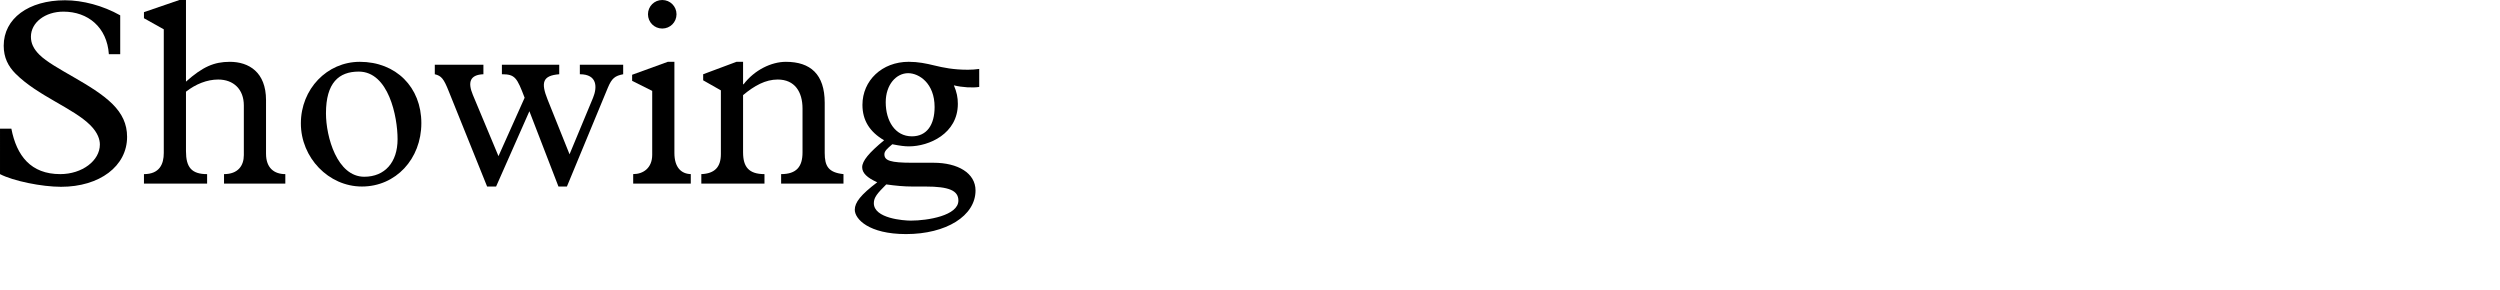
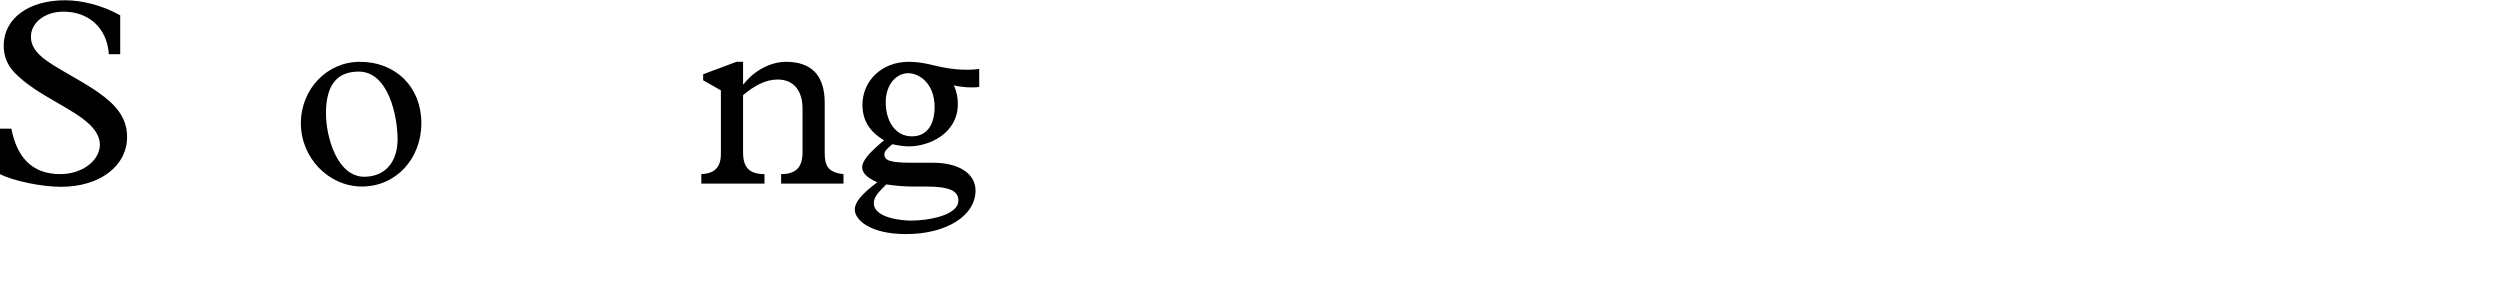
<svg xmlns="http://www.w3.org/2000/svg" version="1.1" id="Ebene_1" x="0px" y="0px" width="293.385px" height="34.016px" viewBox="0 0 293.385 34.016" enable-background="new 0 0 293.385 34.016" xml:space="preserve">
  <g id="Ebene_1_6_">
    <g id="Ebene_1_5_">
      <g id="Ebene_1_4_">
        <g id="Ebene_1_3_">
          <g id="Ebene_1_2_">
            <g id="Ebene_1_1_">
              <g id="Ebene_3">
						</g>
            </g>
          </g>
        </g>
      </g>
    </g>
  </g>
  <g>
    <path d="M0,15.1h1.333c0.62,3.193,2.294,5.333,5.736,5.333c2.574,0,4.651-1.581,4.651-3.473c0-0.558-0.217-1.364-1.116-2.264   c-2.016-2.015-6.17-3.441-8.775-6.046C0.962,7.782,0.435,6.759,0.435,5.364c0-3.193,2.914-5.332,7.193-5.332   c2.077,0,4.434,0.619,6.48,1.767v4.558h-1.333c-0.217-3.162-2.449-4.991-5.333-4.991c-2.139,0-3.813,1.271-3.813,2.945   c0,0.775,0.31,1.427,0.992,2.108c1.644,1.644,6.263,3.473,8.589,5.798c1.116,1.116,1.705,2.325,1.705,3.845   c0,3.441-3.225,5.86-7.751,5.86c-2.263,0-5.612-0.683-7.163-1.488V15.1z" />
-     <path d="M31.22,18.045c0,1.675,0.961,2.388,2.264,2.388v1.116H26.29v-1.116c1.643,0,2.325-0.992,2.325-2.232v-5.829   c0-1.892-1.209-3.039-3.008-3.039c-1.302,0-2.635,0.527-3.782,1.427v6.977c0,1.892,0.651,2.697,2.48,2.697v1.116h-7.411v-1.116   c1.83,0,2.326-1.179,2.326-2.48V3.442l-2.326-1.303V1.426L21.05,0h0.775v9.58c1.953-1.736,3.286-2.325,5.146-2.325   c2.232,0,4.248,1.21,4.248,4.496V18.045z" />
    <path d="M42.223,7.255c4.248,0,7.224,2.977,7.224,7.193s-3.007,7.441-6.976,7.441c-3.907,0-7.163-3.38-7.163-7.41   S38.379,7.255,42.223,7.255z M42.75,20.742c2.419,0,3.907-1.705,3.907-4.402c0-2.666-1.055-7.938-4.558-7.938   c-2.326,0-3.845,1.303-3.845,4.898C38.255,16.061,39.557,20.742,42.75,20.742z" />
-     <path d="M58.498,18.324l3.069-6.853c-0.899-2.356-1.116-2.759-2.667-2.759V7.596h6.728v1.117c-1.953,0.154-2.17,0.961-1.364,2.977   l2.574,6.418l2.759-6.636c0.496-1.209,0.527-2.759-1.55-2.759V7.596h5.085v1.117c-0.961,0.186-1.333,0.465-1.799,1.581   L66.529,21.89h-0.992l-3.411-8.837l-3.907,8.837h-1.054l-4.496-11.162c-0.589-1.488-0.868-1.829-1.644-2.015V7.596h5.705v1.117   c-1.581,0.062-1.86,0.93-1.24,2.418L58.498,18.324z" />
-     <path d="M76.539,10.666l-2.356-1.179V8.775l4.186-1.52h0.775v10.697c0,1.705,0.806,2.449,1.922,2.48v1.116h-6.759v-1.116   c1.178,0,2.232-0.713,2.232-2.264V10.666z M77.717,0c0.93,0,1.674,0.744,1.674,1.674c0,0.931-0.744,1.675-1.674,1.675   s-1.674-0.744-1.674-1.675C76.043,0.744,76.787,0,77.717,0z" />
    <path d="M87.203,17.891c0,1.705,0.682,2.542,2.511,2.542v1.116h-7.411v-1.116c1.551-0.062,2.295-0.806,2.295-2.356v-7.473   l-2.078-1.178V8.713l3.907-1.458h0.775v2.636h0.062c1.271-1.674,3.256-2.636,4.961-2.636c2.884,0,4.558,1.458,4.558,4.806v5.892   c0,1.55,0.434,2.294,2.202,2.48v1.116h-7.317v-1.116c1.798,0,2.511-0.868,2.511-2.542v-5.147c0-1.953-0.899-3.411-2.915-3.411   c-1.426,0-2.729,0.714-4.062,1.83V17.891z" />
    <path d="M114.919,10.201c-0.744,0.123-1.984,0.062-2.977-0.187c0.341,0.806,0.465,1.427,0.465,2.171   c0,3.503-3.379,4.991-5.736,4.991c-0.496,0-1.023-0.062-1.954-0.248c-0.62,0.527-0.93,0.807-0.93,1.179   c0,0.744,0.713,0.992,3.286,0.992h2.48c2.853,0,4.93,1.209,4.93,3.256c0,2.977-3.442,5.115-8.155,5.115   c-4.372,0-6.015-1.768-6.015-2.853c0-0.868,0.713-1.767,2.635-3.225c-1.178-0.526-1.767-1.085-1.767-1.767   c0-0.744,0.806-1.706,2.573-3.163c-1.705-0.992-2.542-2.356-2.542-4.155c0-2.852,2.294-5.054,5.426-5.054   c1.116,0,2.015,0.187,3.038,0.435c1.023,0.248,2.202,0.496,3.907,0.496c0.558,0,0.806-0.031,1.333-0.094V10.201z M107.074,21.89   c-0.992,0-1.953-0.093-3.069-0.248c-1.054,1.055-1.457,1.52-1.457,2.202c0,1.798,3.503,2.046,4.341,2.046   c1.984,0,5.581-0.589,5.581-2.356c0-1.178-1.116-1.644-3.845-1.644H107.074z M107.013,15.999c1.767,0,2.666-1.364,2.666-3.442   c0-2.79-1.829-3.969-3.101-3.969c-1.395,0-2.635,1.334-2.635,3.411C103.943,14.17,105.029,15.999,107.013,15.999z" />
  </g>
</svg>